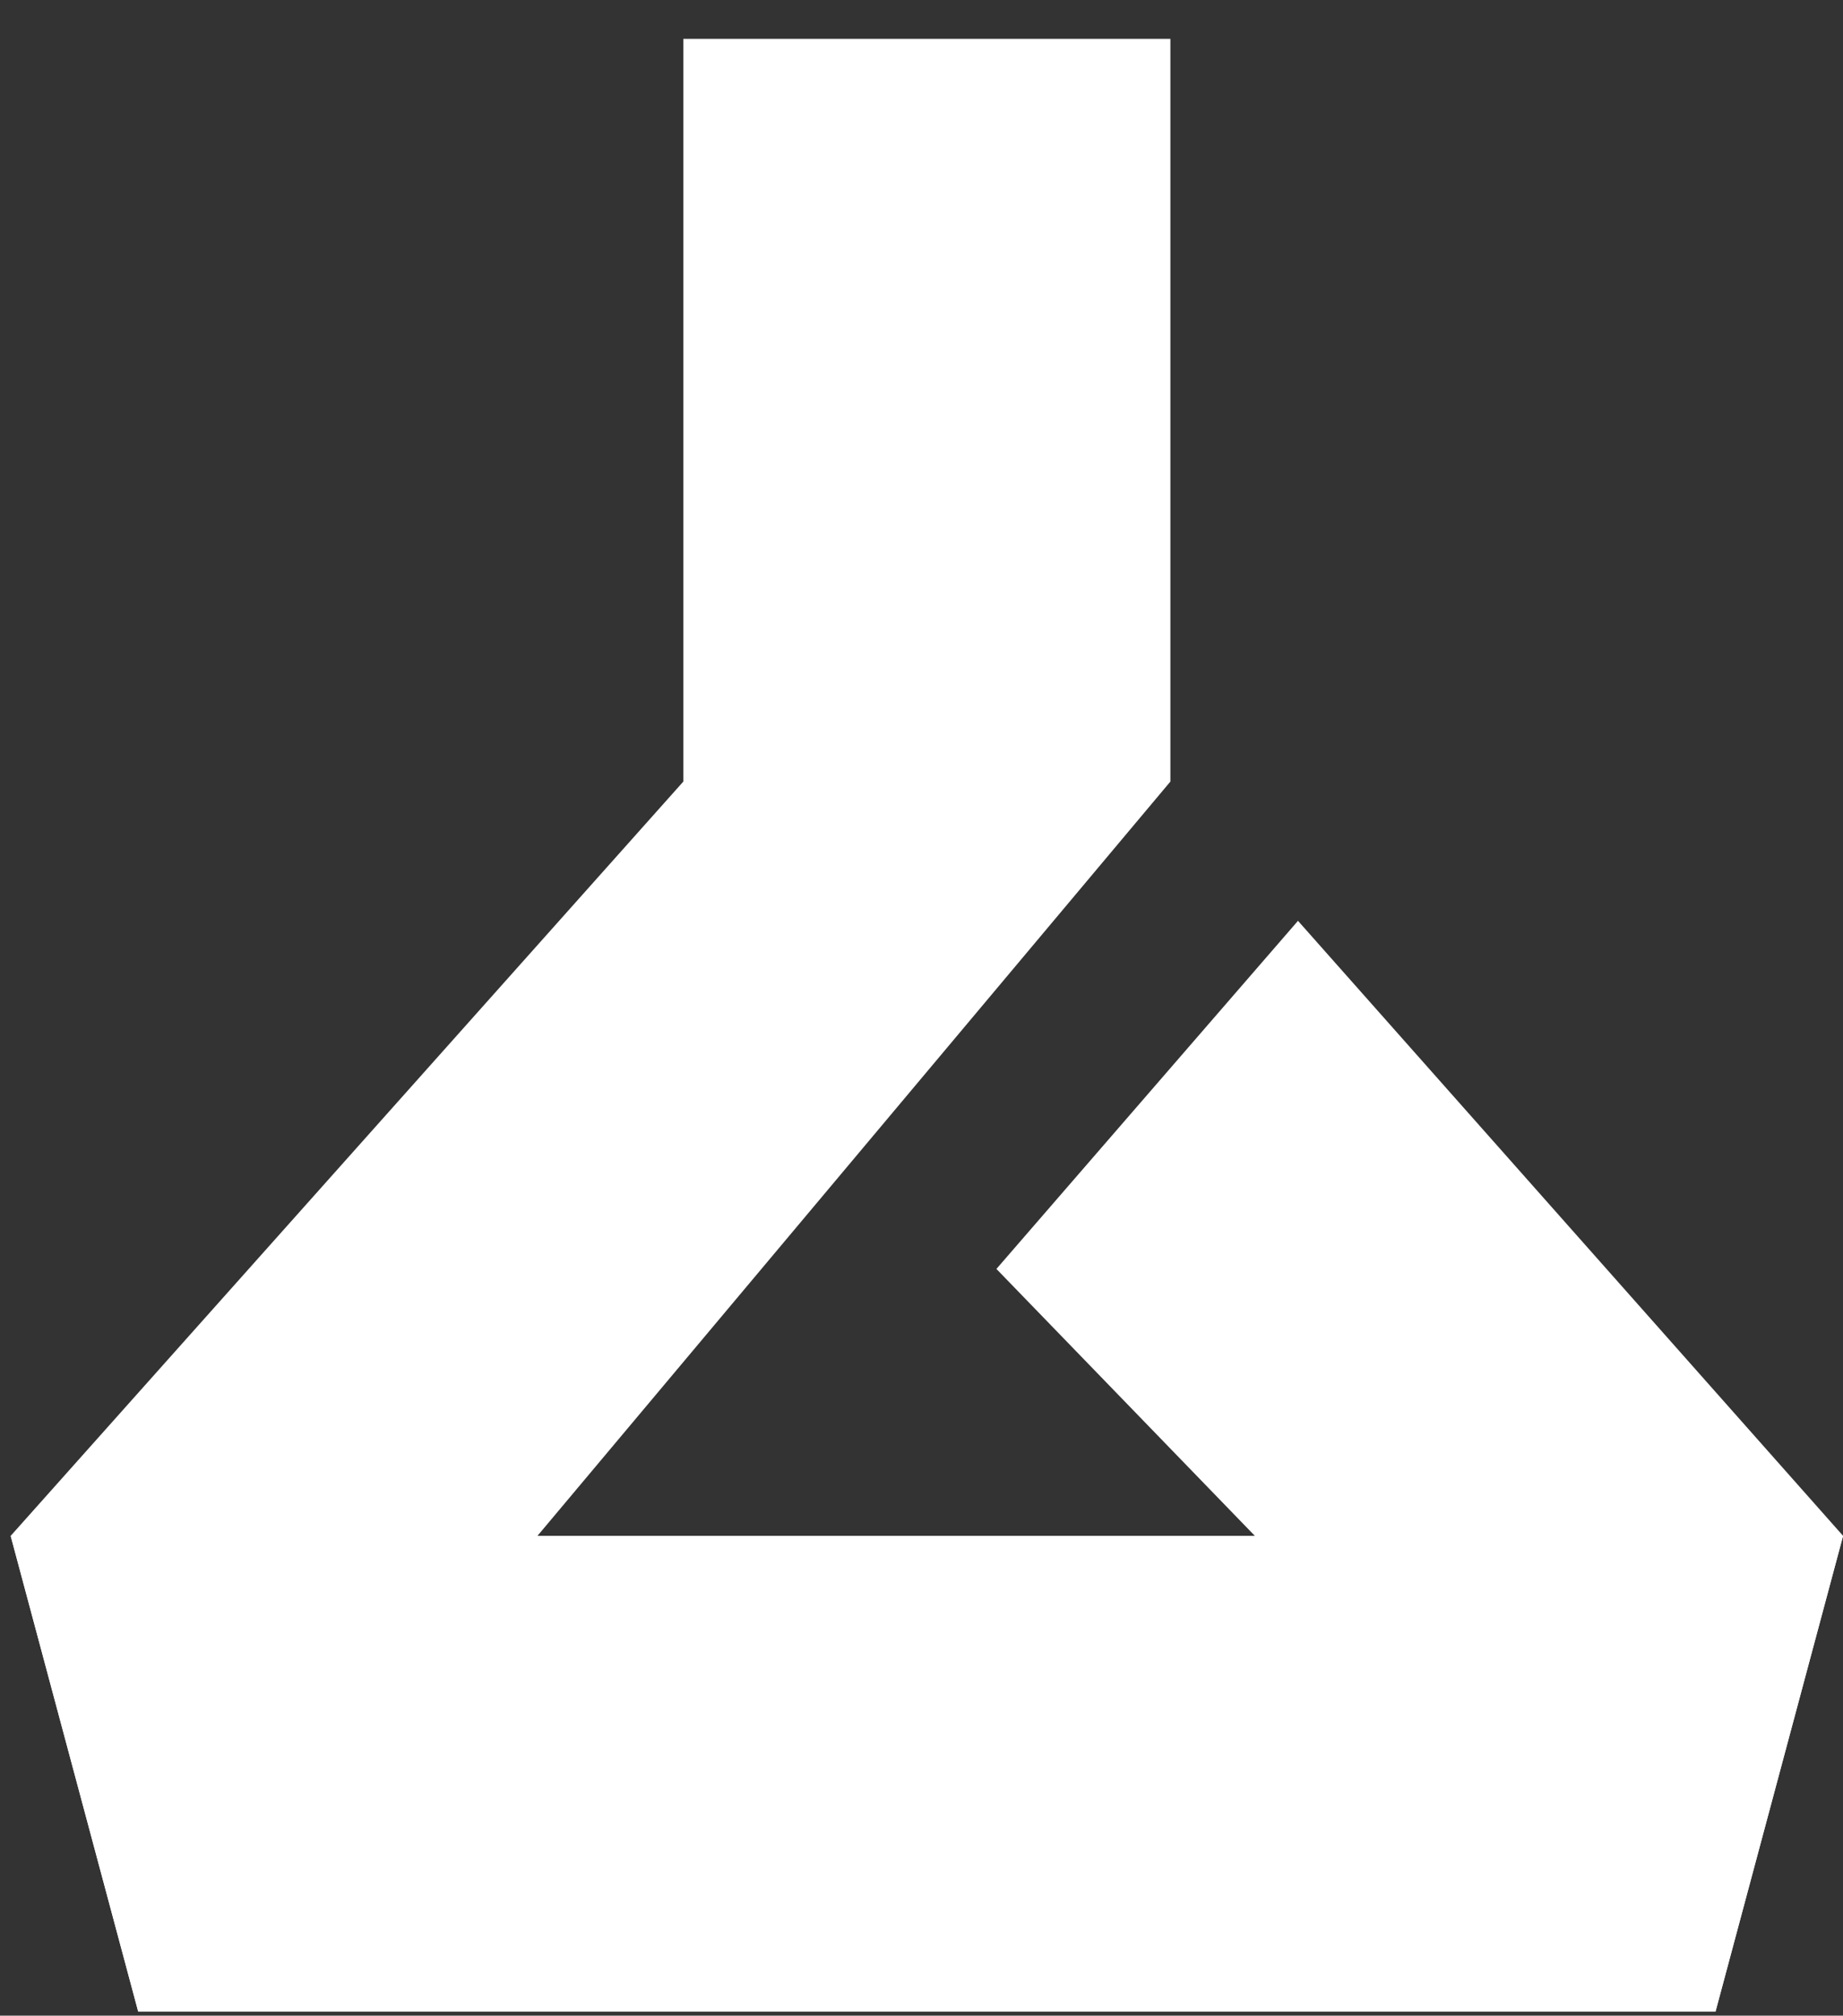
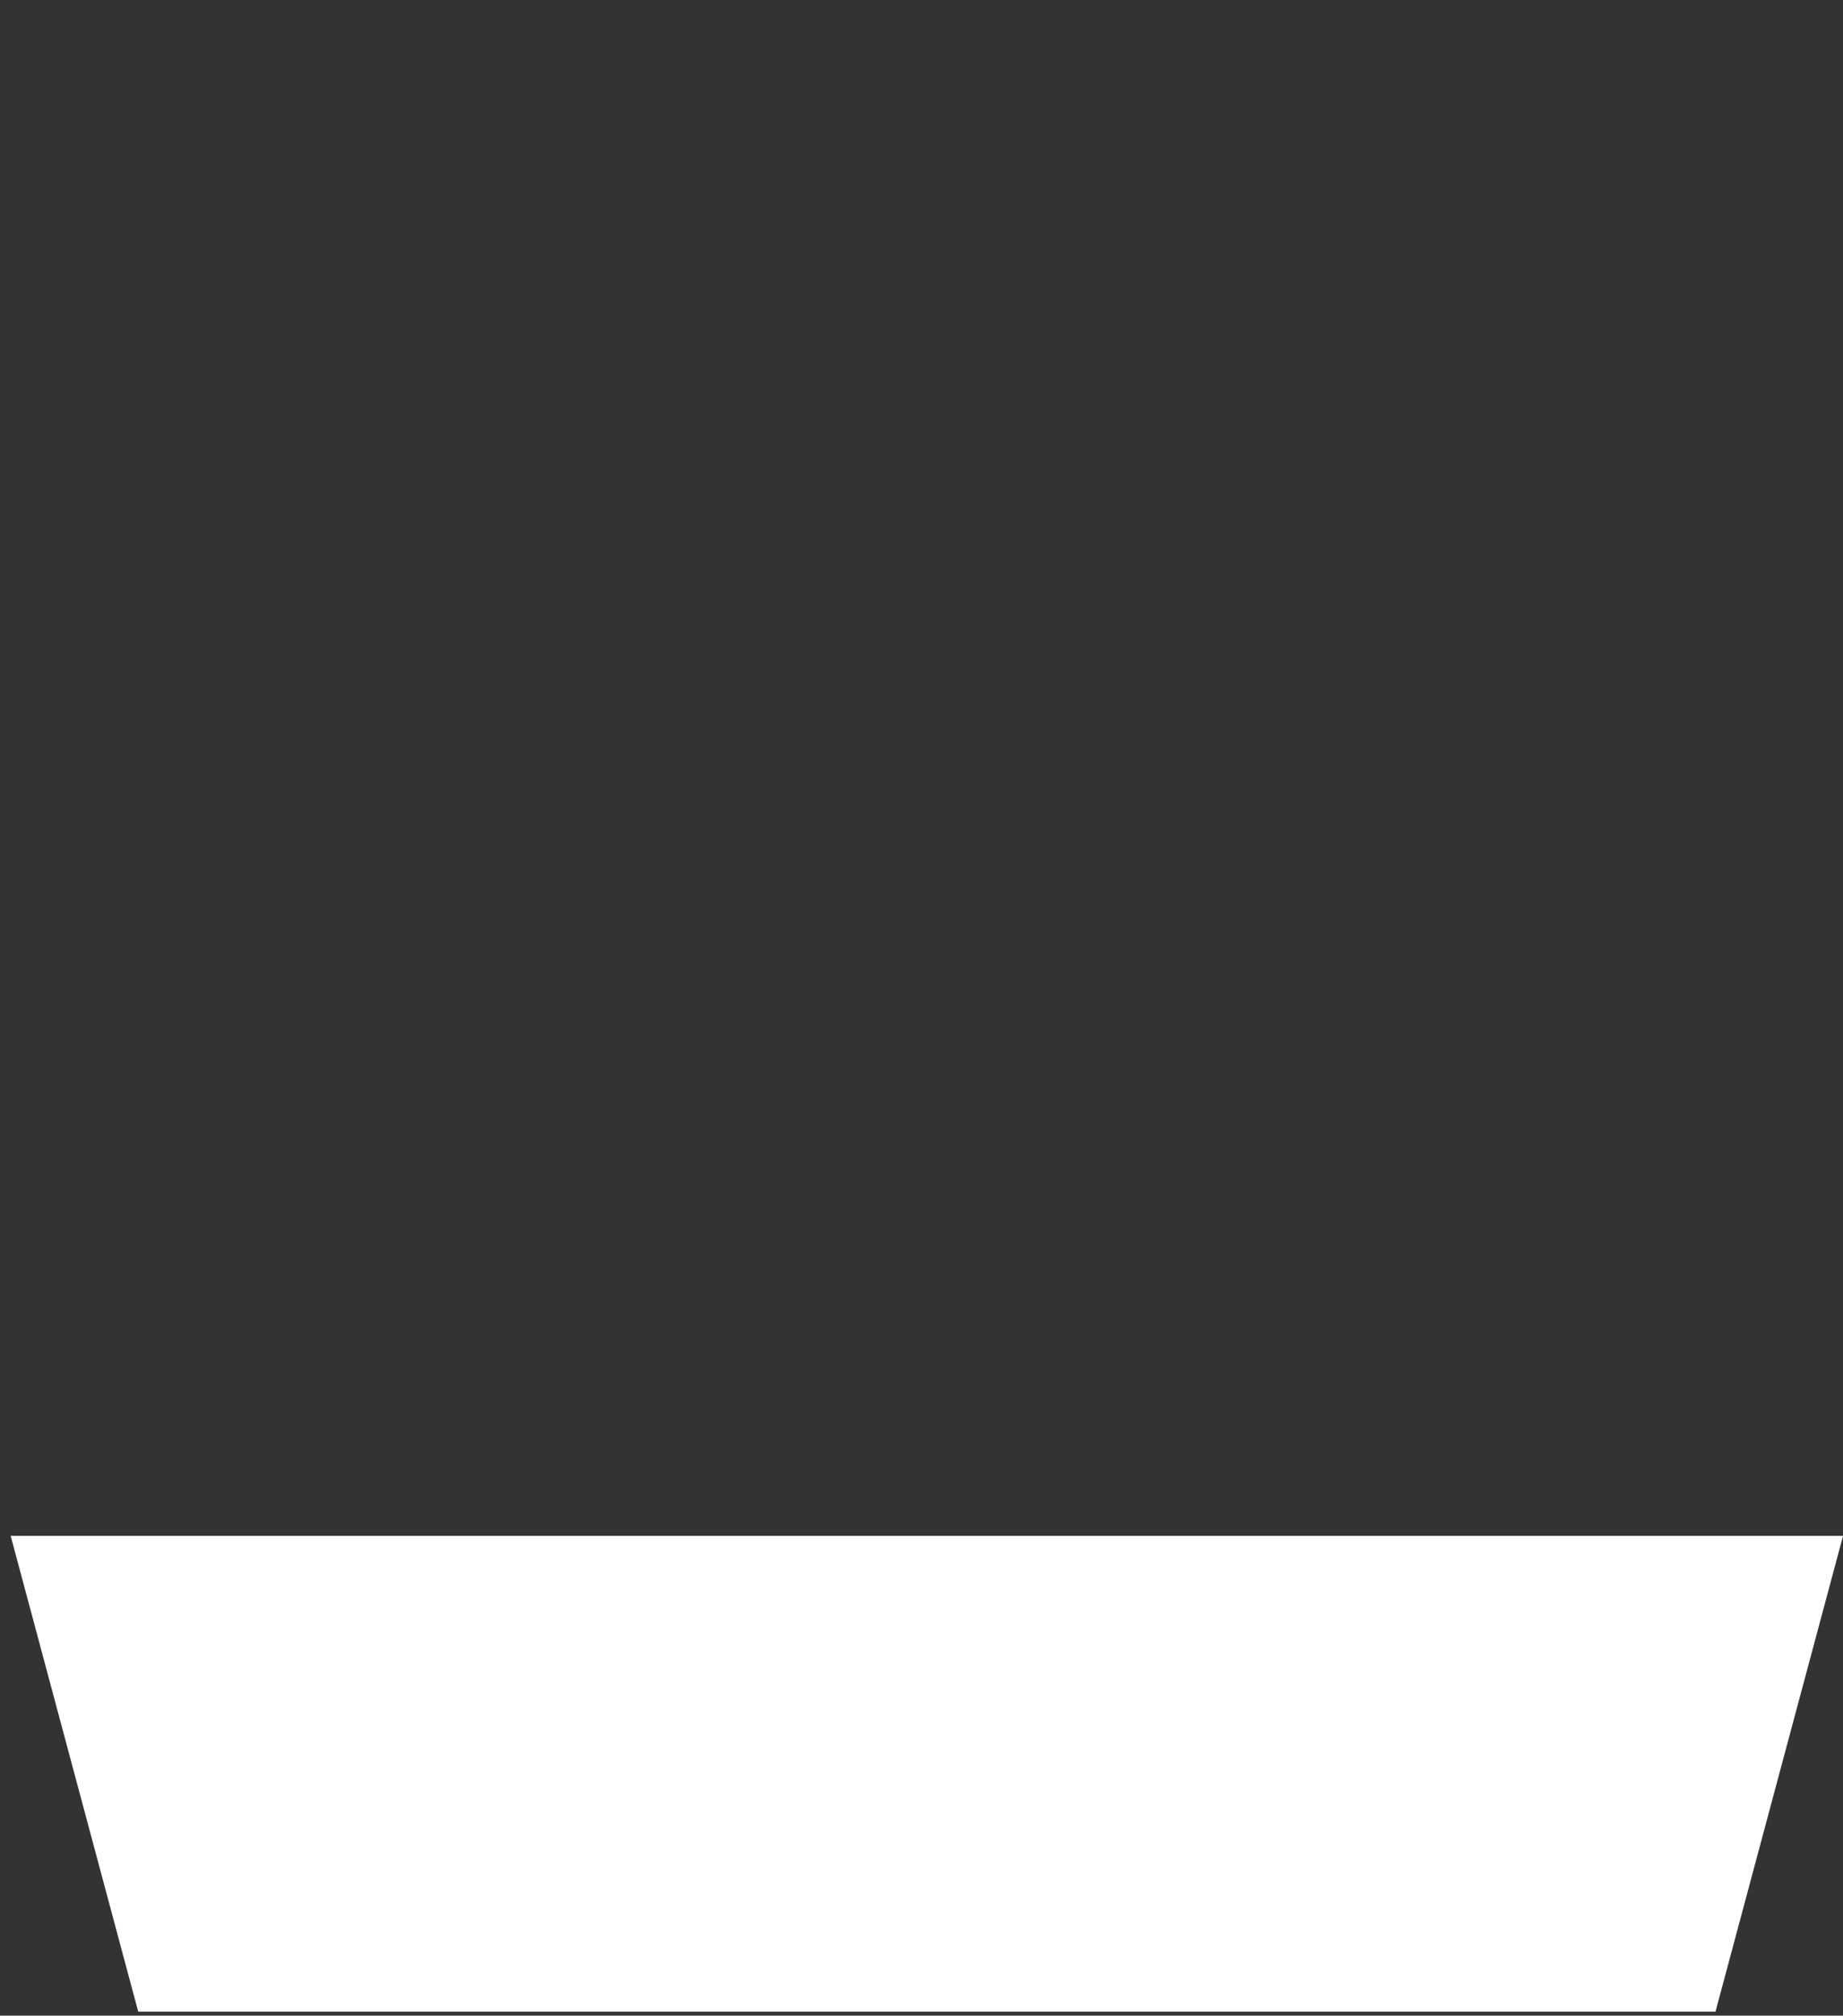
<svg xmlns="http://www.w3.org/2000/svg" width="43" height="47" viewBox="0 0 43 47" fill="none">
  <rect x="0" y="0" width="43" height="47" fill="#333333" stroke="none" />
  <path d="M40.025 46.907H3.225L0.249 35.812H43.001L40.025 46.907Z" fill="white" />
-   <path d="M15.943 0.906V18.224L0.249 35.812L3.225 46.906L27.307 18.224V0.906H15.943Z" fill="white" />
-   <path d="M40.025 46.906L23.248 29.588L30.284 21.471L43.002 35.812L40.025 46.906Z" fill="white" />
</svg>